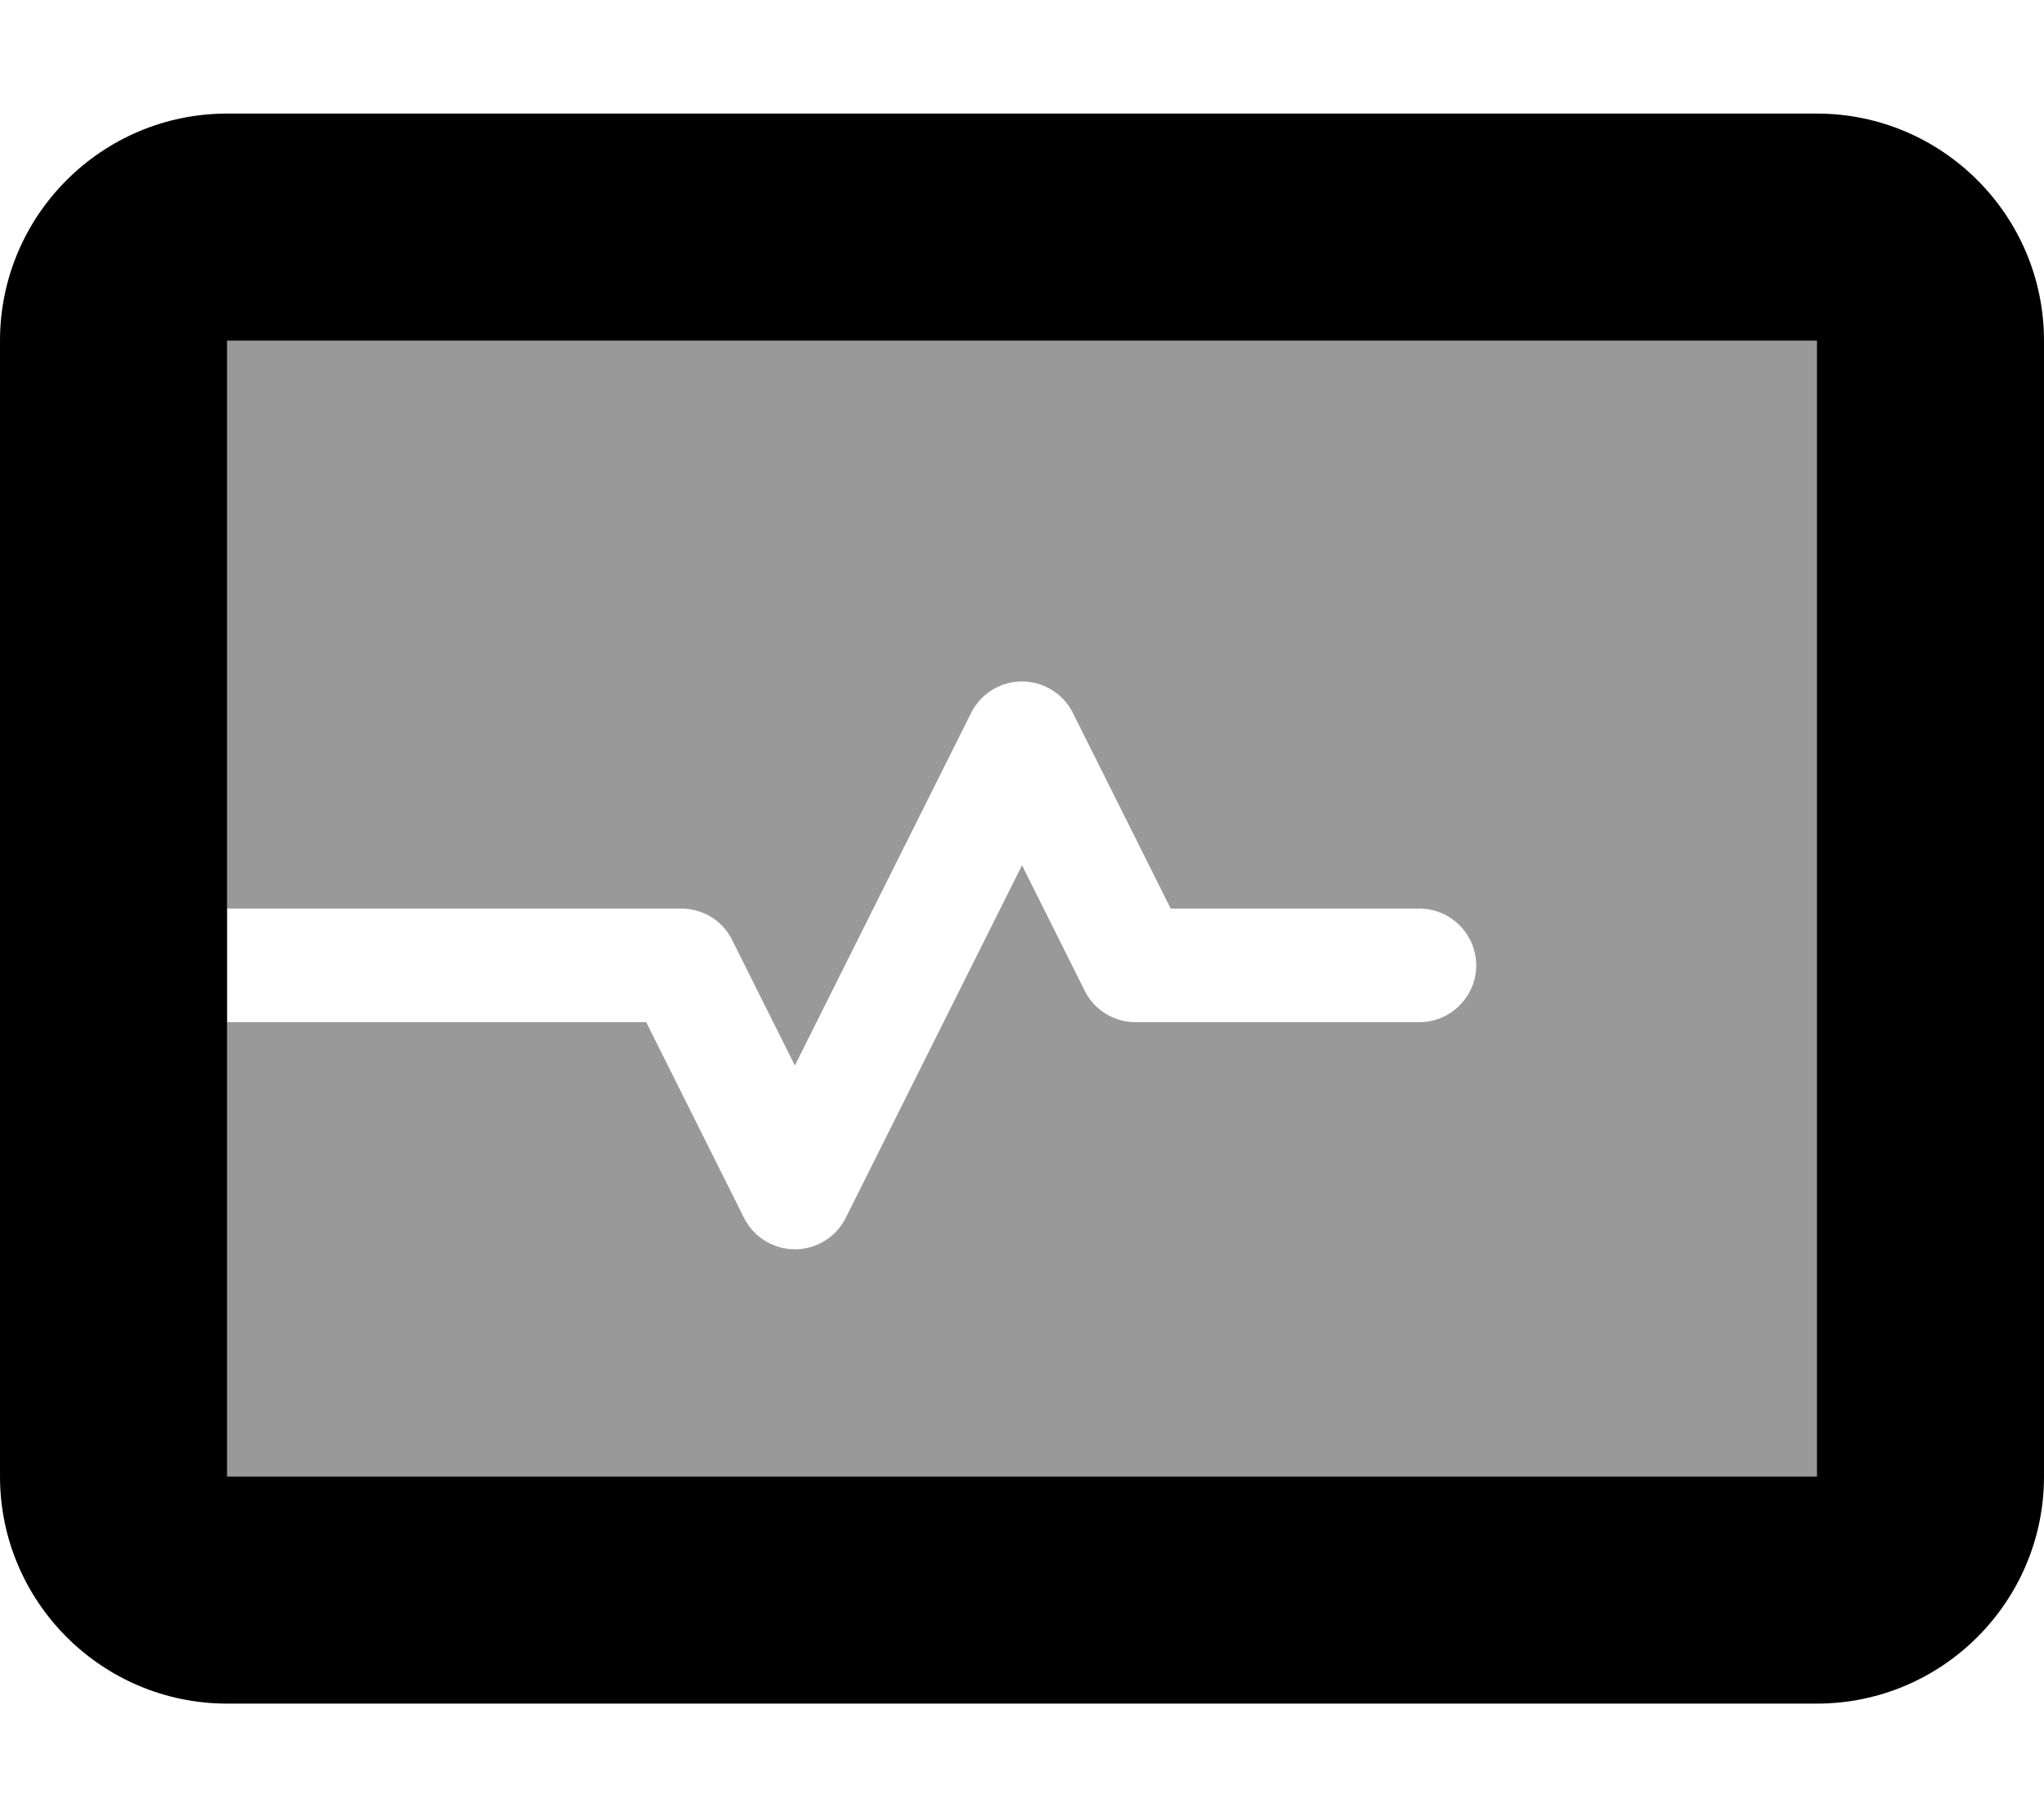
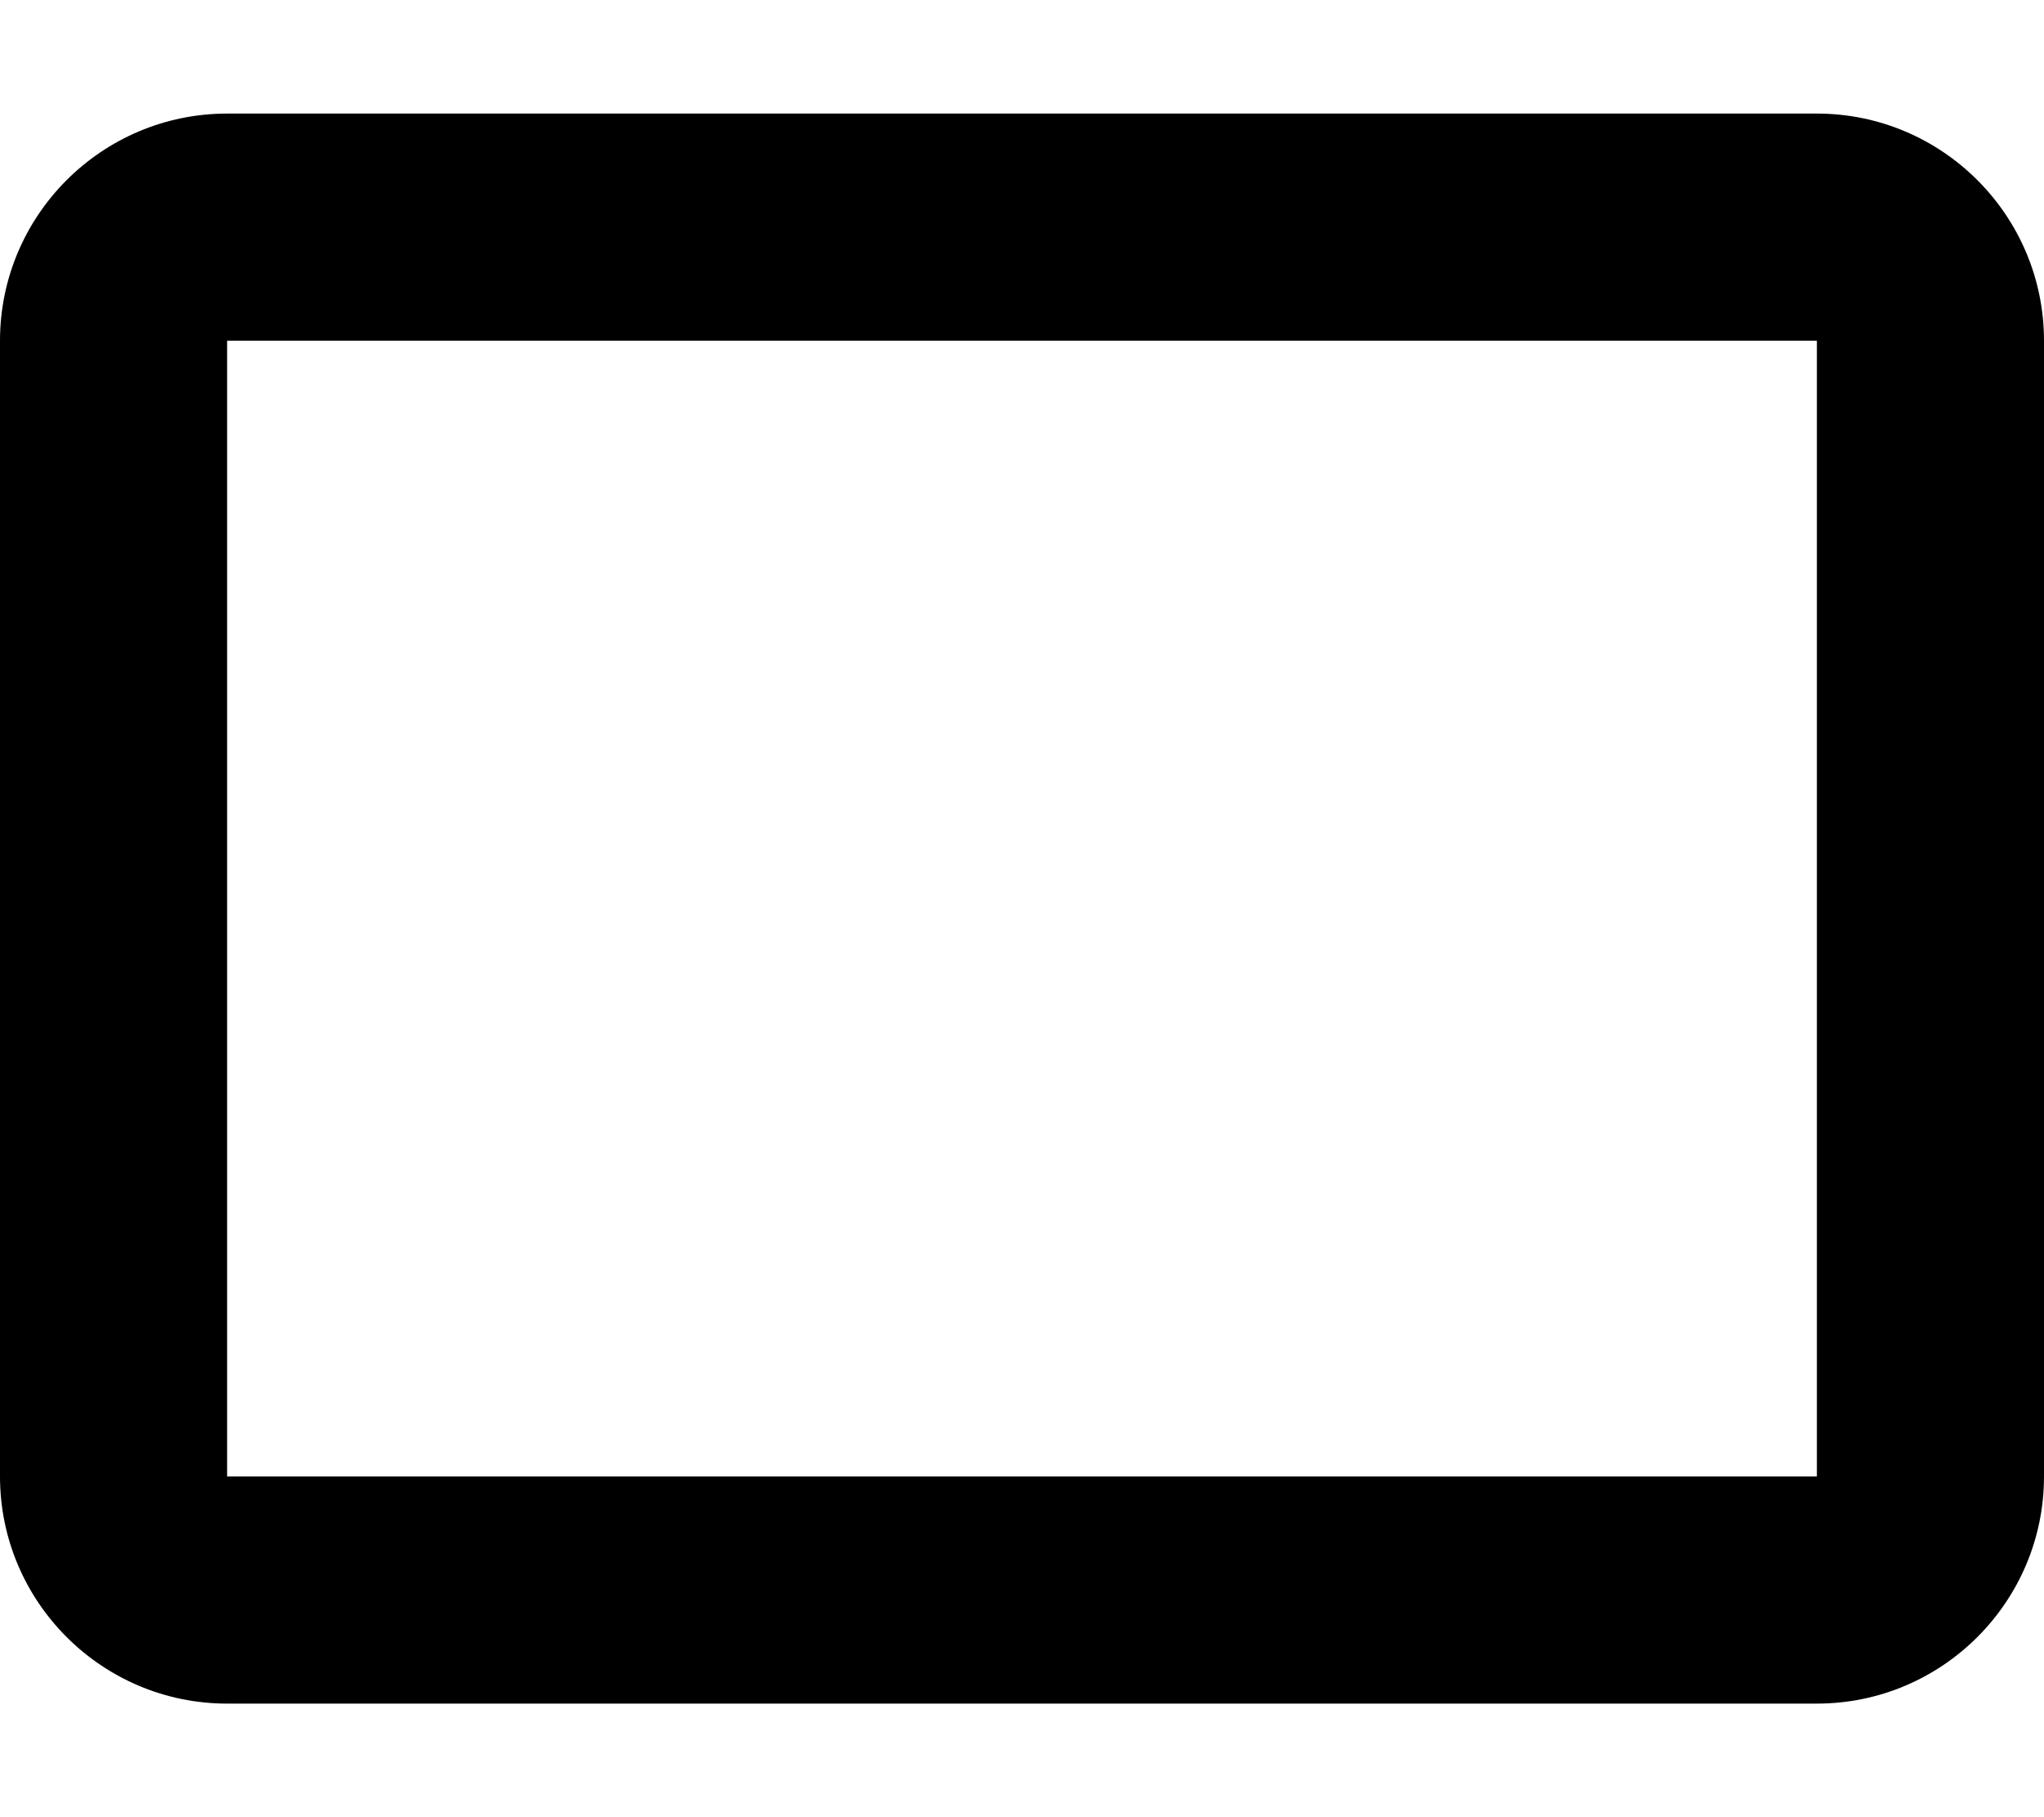
<svg xmlns="http://www.w3.org/2000/svg" viewBox="0 0 576 512">
  <defs>
    <style>.fa-secondary{opacity:.4}</style>
  </defs>
  <path class="fa-primary" d="M64 32C28.7 32 0 60.7 0 96V416c0 35.3 28.7 64 64 64H512c35.3 0 64-28.7 64-64V96c0-35.3-28.7-64-64-64H64zM512 96V416H64V96H512z" />
-   <path class="fa-secondary" d="M512 96H64V256H192c6.1 0 11.6 3.4 14.3 8.8L224 300.2l49.7-99.4c2.7-5.4 8.3-8.8 14.3-8.8s11.6 3.4 14.3 8.8L329.9 256H400c8.8 0 16 7.2 16 16s-7.2 16-16 16H320c-6.1 0-11.6-3.4-14.3-8.8L288 243.8l-49.7 99.4c-2.7 5.4-8.3 8.8-14.3 8.8s-11.6-3.4-14.3-8.8L182.1 288H64V416H512V96z" />
</svg>